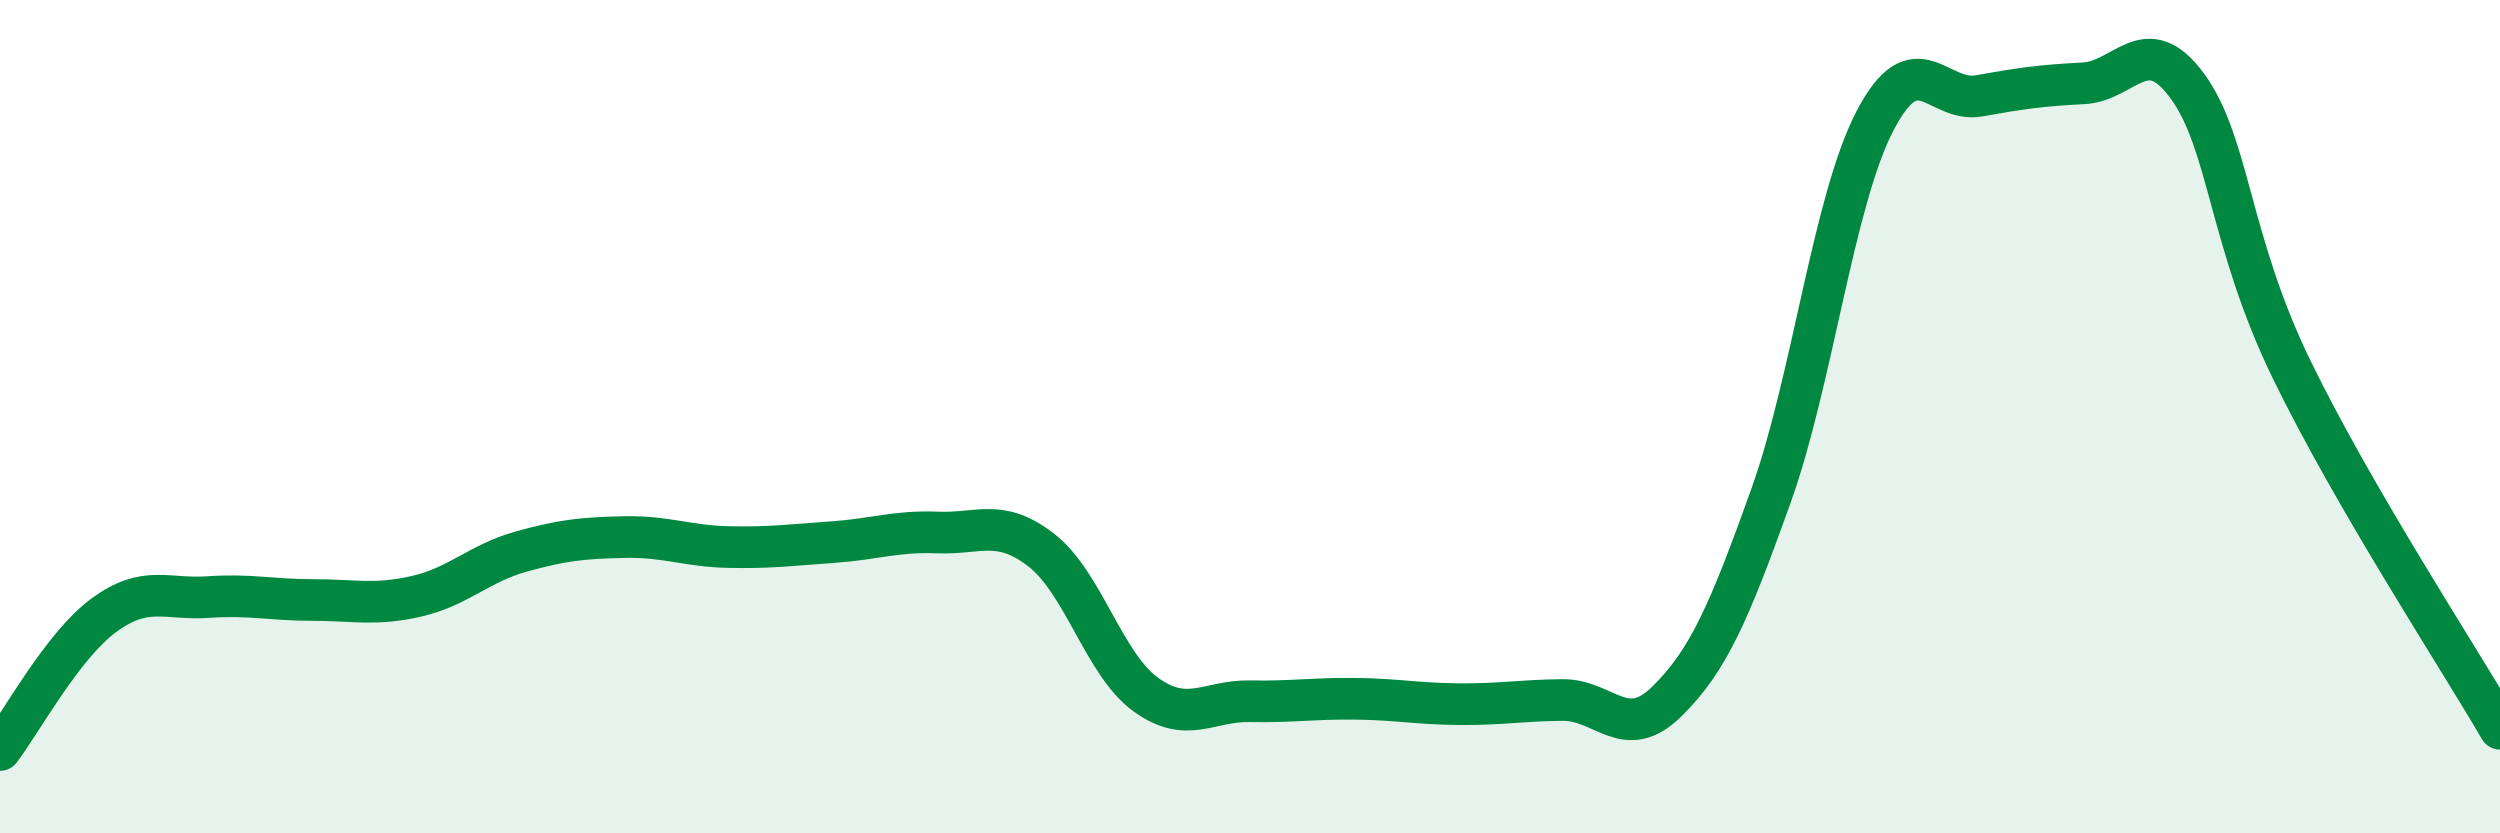
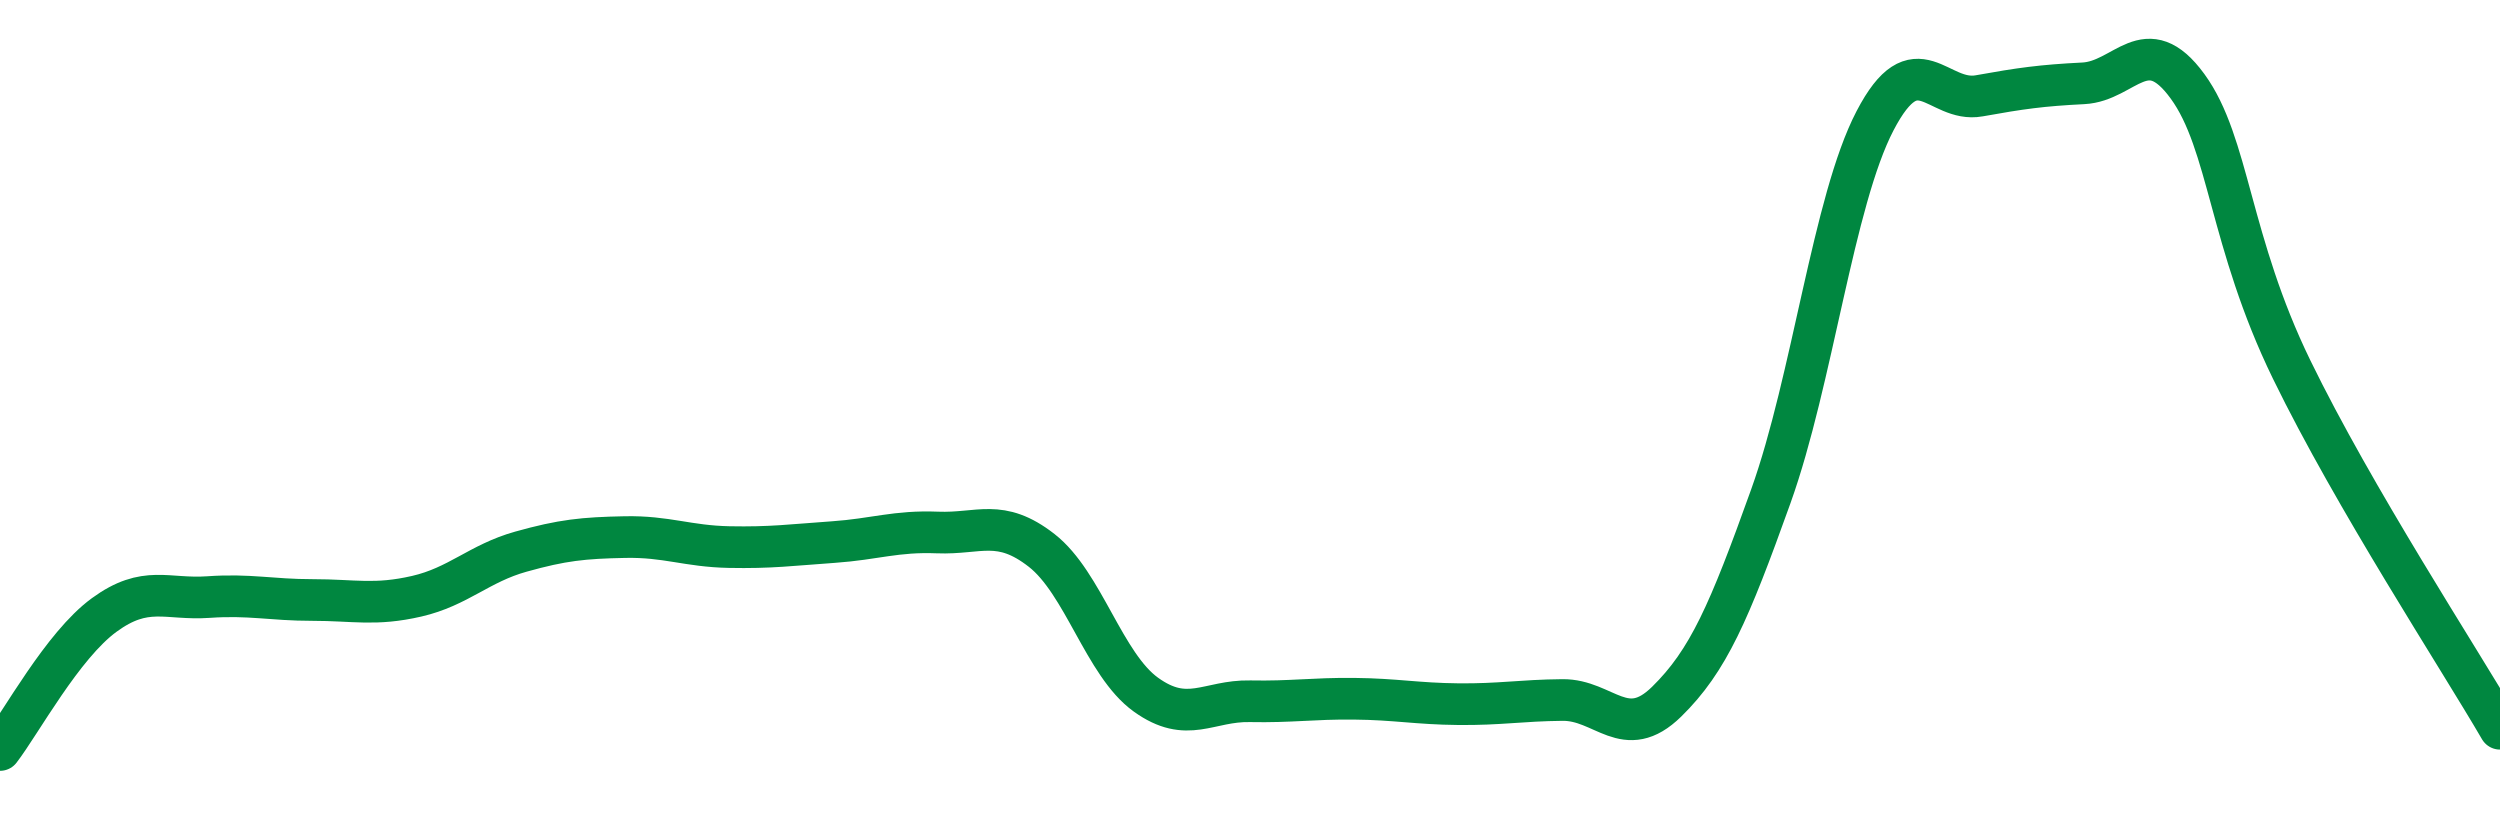
<svg xmlns="http://www.w3.org/2000/svg" width="60" height="20" viewBox="0 0 60 20">
-   <path d="M 0,18 C 0.5,17.35 1.5,15.49 2.5,14.76 C 3.5,14.03 4,14.4 5,14.33 C 6,14.26 6.5,14.4 7.5,14.4 C 8.5,14.4 9,14.54 10,14.31 C 11,14.08 11.5,13.52 12.5,13.24 C 13.5,12.96 14,12.91 15,12.89 C 16,12.87 16.5,13.11 17.5,13.13 C 18.5,13.15 19,13.08 20,13.01 C 21,12.94 21.5,12.74 22.5,12.78 C 23.5,12.82 24,12.43 25,13.21 C 26,13.99 26.5,15.95 27.5,16.67 C 28.5,17.39 29,16.81 30,16.83 C 31,16.85 31.5,16.76 32.5,16.77 C 33.5,16.78 34,16.89 35,16.9 C 36,16.91 36.5,16.81 37.5,16.8 C 38.5,16.79 39,17.82 40,16.84 C 41,15.86 41.5,14.7 42.5,11.91 C 43.5,9.12 44,4.82 45,2.9 C 46,0.98 46.5,2.48 47.5,2.3 C 48.5,2.12 49,2.05 50,2 C 51,1.95 51.5,0.7 52.5,2.07 C 53.5,3.44 53.5,5.79 55,8.87 C 56.5,11.95 59,15.77 60,17.49L60 20L0 20Z" fill="#008740" opacity="0.1" stroke-linecap="round" stroke-linejoin="round" />
  <path d="M 0,18 C 0.5,17.35 1.5,15.49 2.5,14.76 C 3.5,14.03 4,14.4 5,14.33 C 6,14.26 6.5,14.4 7.5,14.4 C 8.5,14.4 9,14.54 10,14.31 C 11,14.08 11.5,13.52 12.5,13.24 C 13.5,12.96 14,12.91 15,12.89 C 16,12.87 16.5,13.11 17.5,13.13 C 18.5,13.15 19,13.08 20,13.01 C 21,12.94 21.5,12.74 22.5,12.78 C 23.5,12.82 24,12.43 25,13.21 C 26,13.99 26.5,15.95 27.5,16.67 C 28.5,17.39 29,16.81 30,16.83 C 31,16.85 31.5,16.76 32.5,16.77 C 33.5,16.78 34,16.89 35,16.9 C 36,16.91 36.5,16.81 37.5,16.8 C 38.5,16.79 39,17.82 40,16.84 C 41,15.86 41.5,14.7 42.5,11.91 C 43.5,9.12 44,4.82 45,2.9 C 46,0.98 46.5,2.48 47.5,2.3 C 48.5,2.12 49,2.05 50,2 C 51,1.95 51.5,0.7 52.5,2.07 C 53.5,3.44 53.5,5.79 55,8.87 C 56.5,11.95 59,15.77 60,17.49" stroke="#008740" stroke-width="1" fill="none" stroke-linecap="round" stroke-linejoin="round" />
</svg>